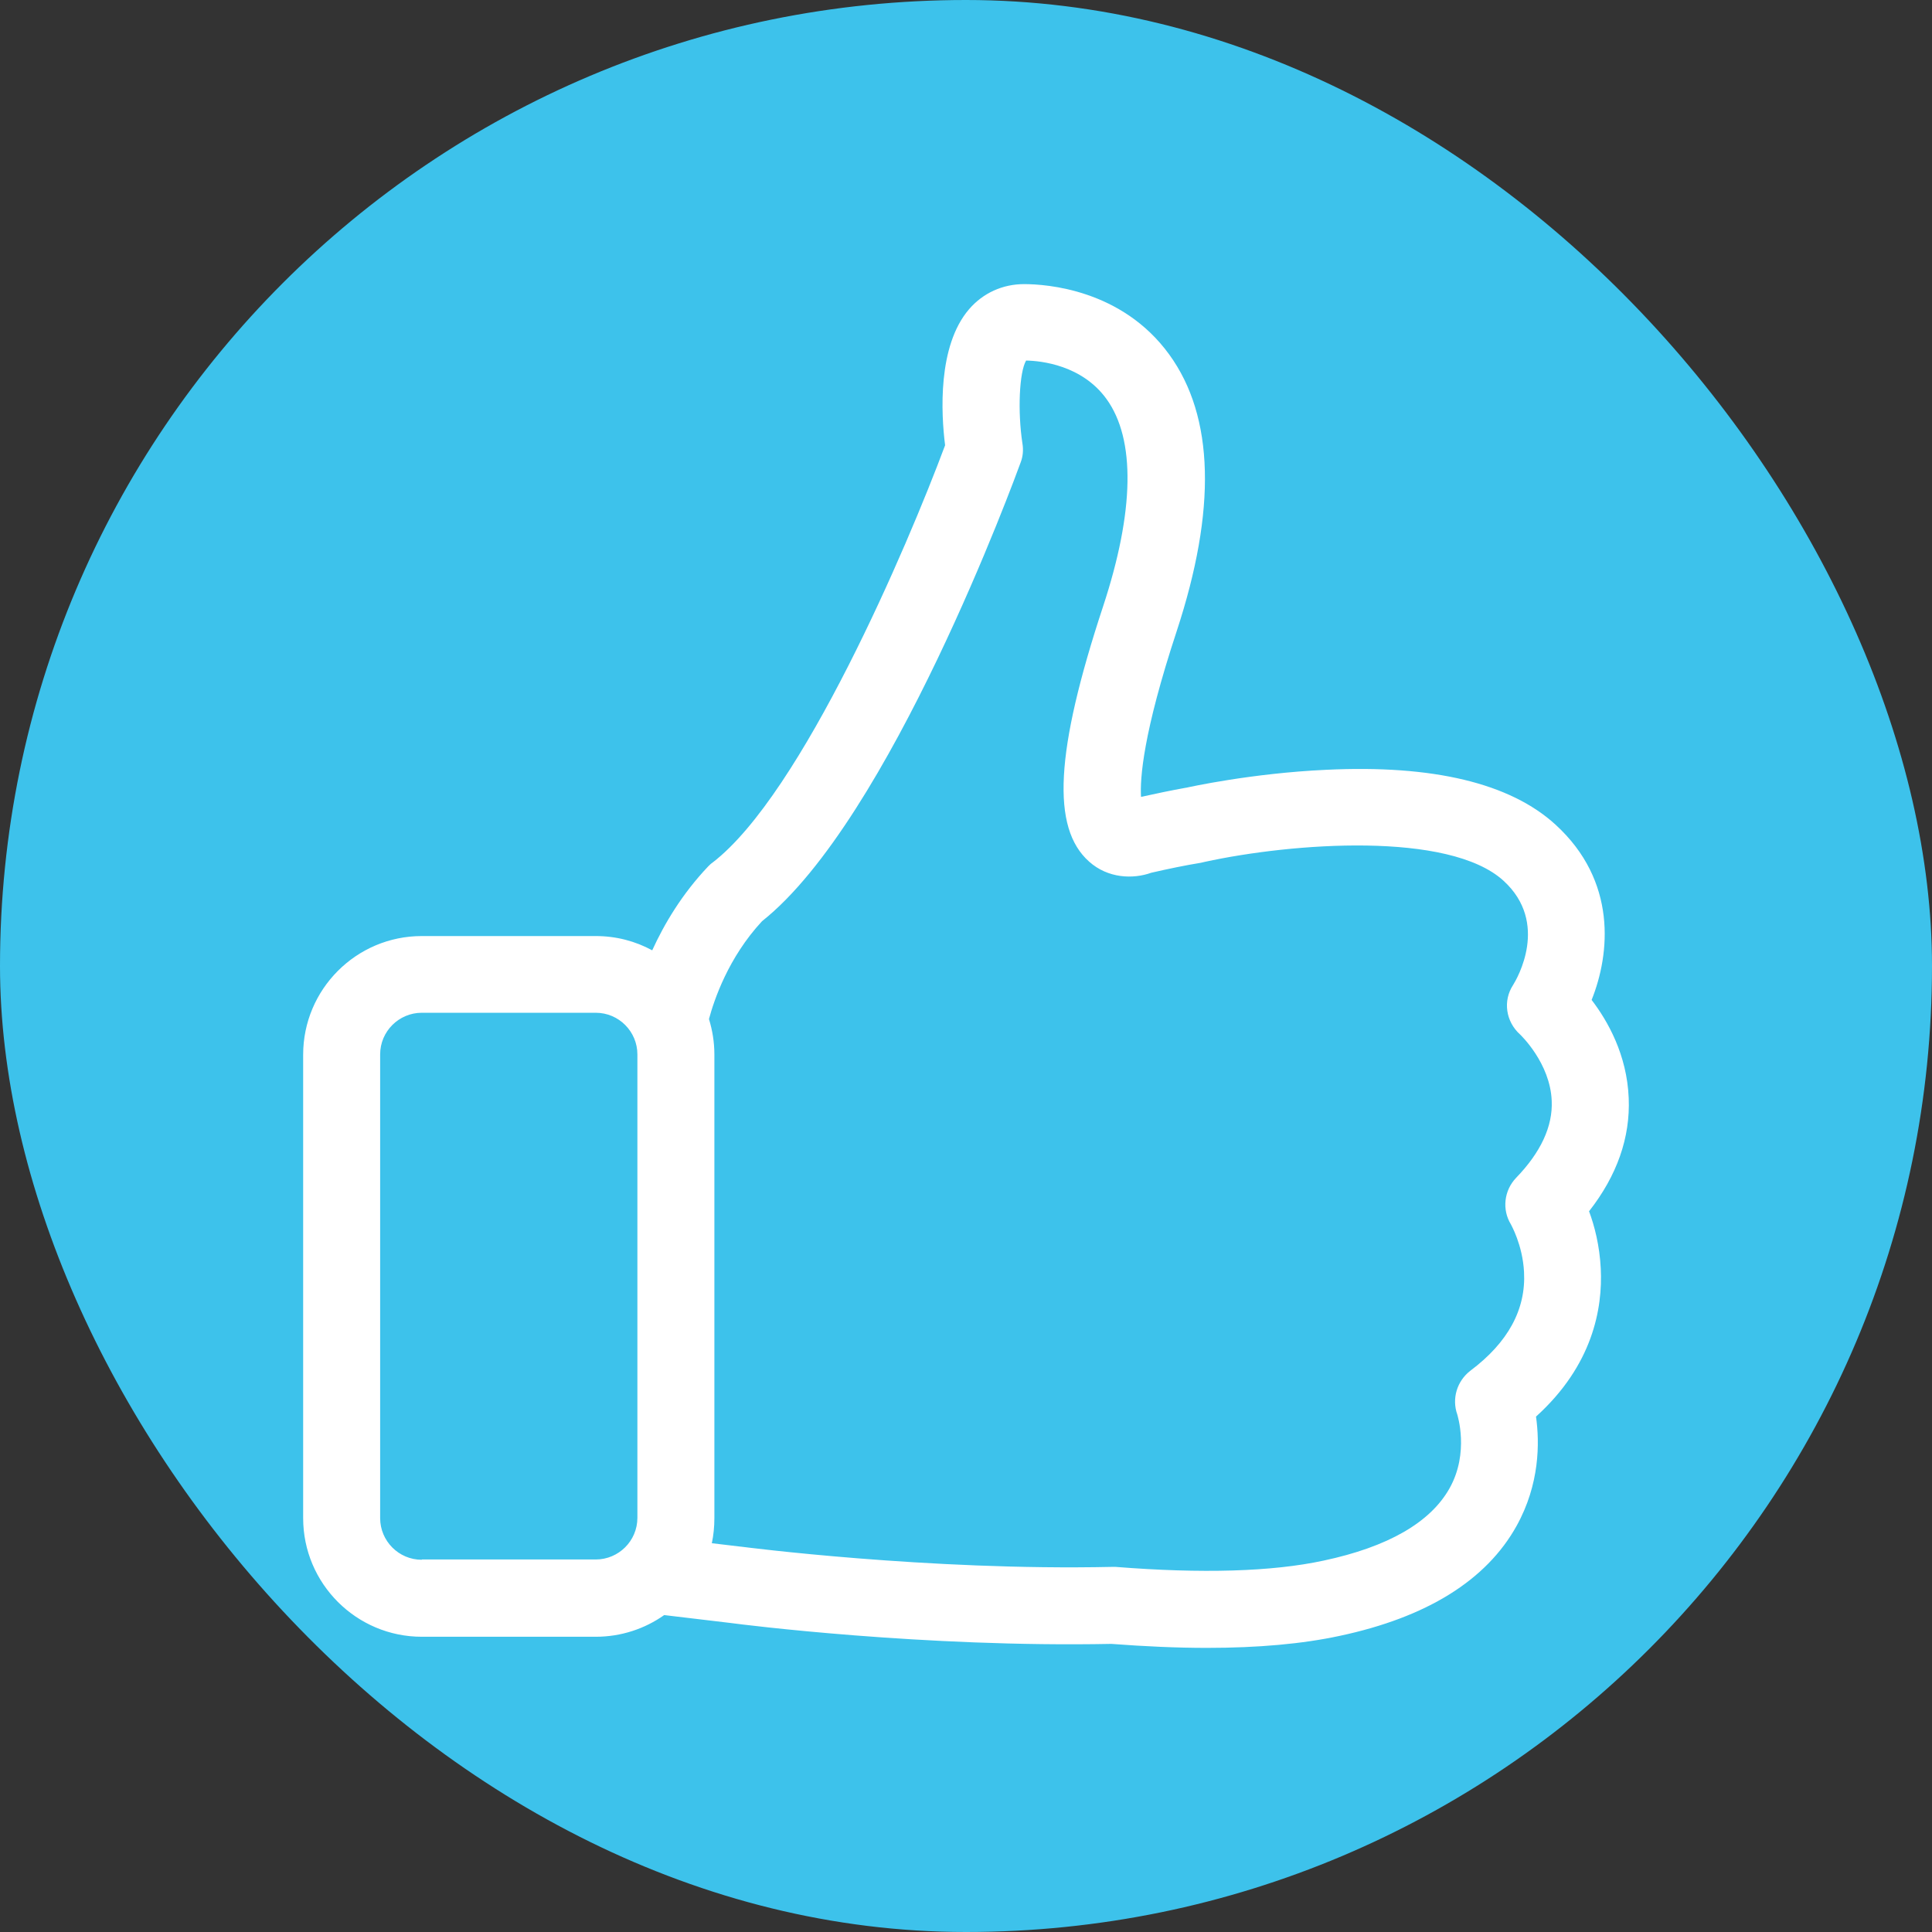
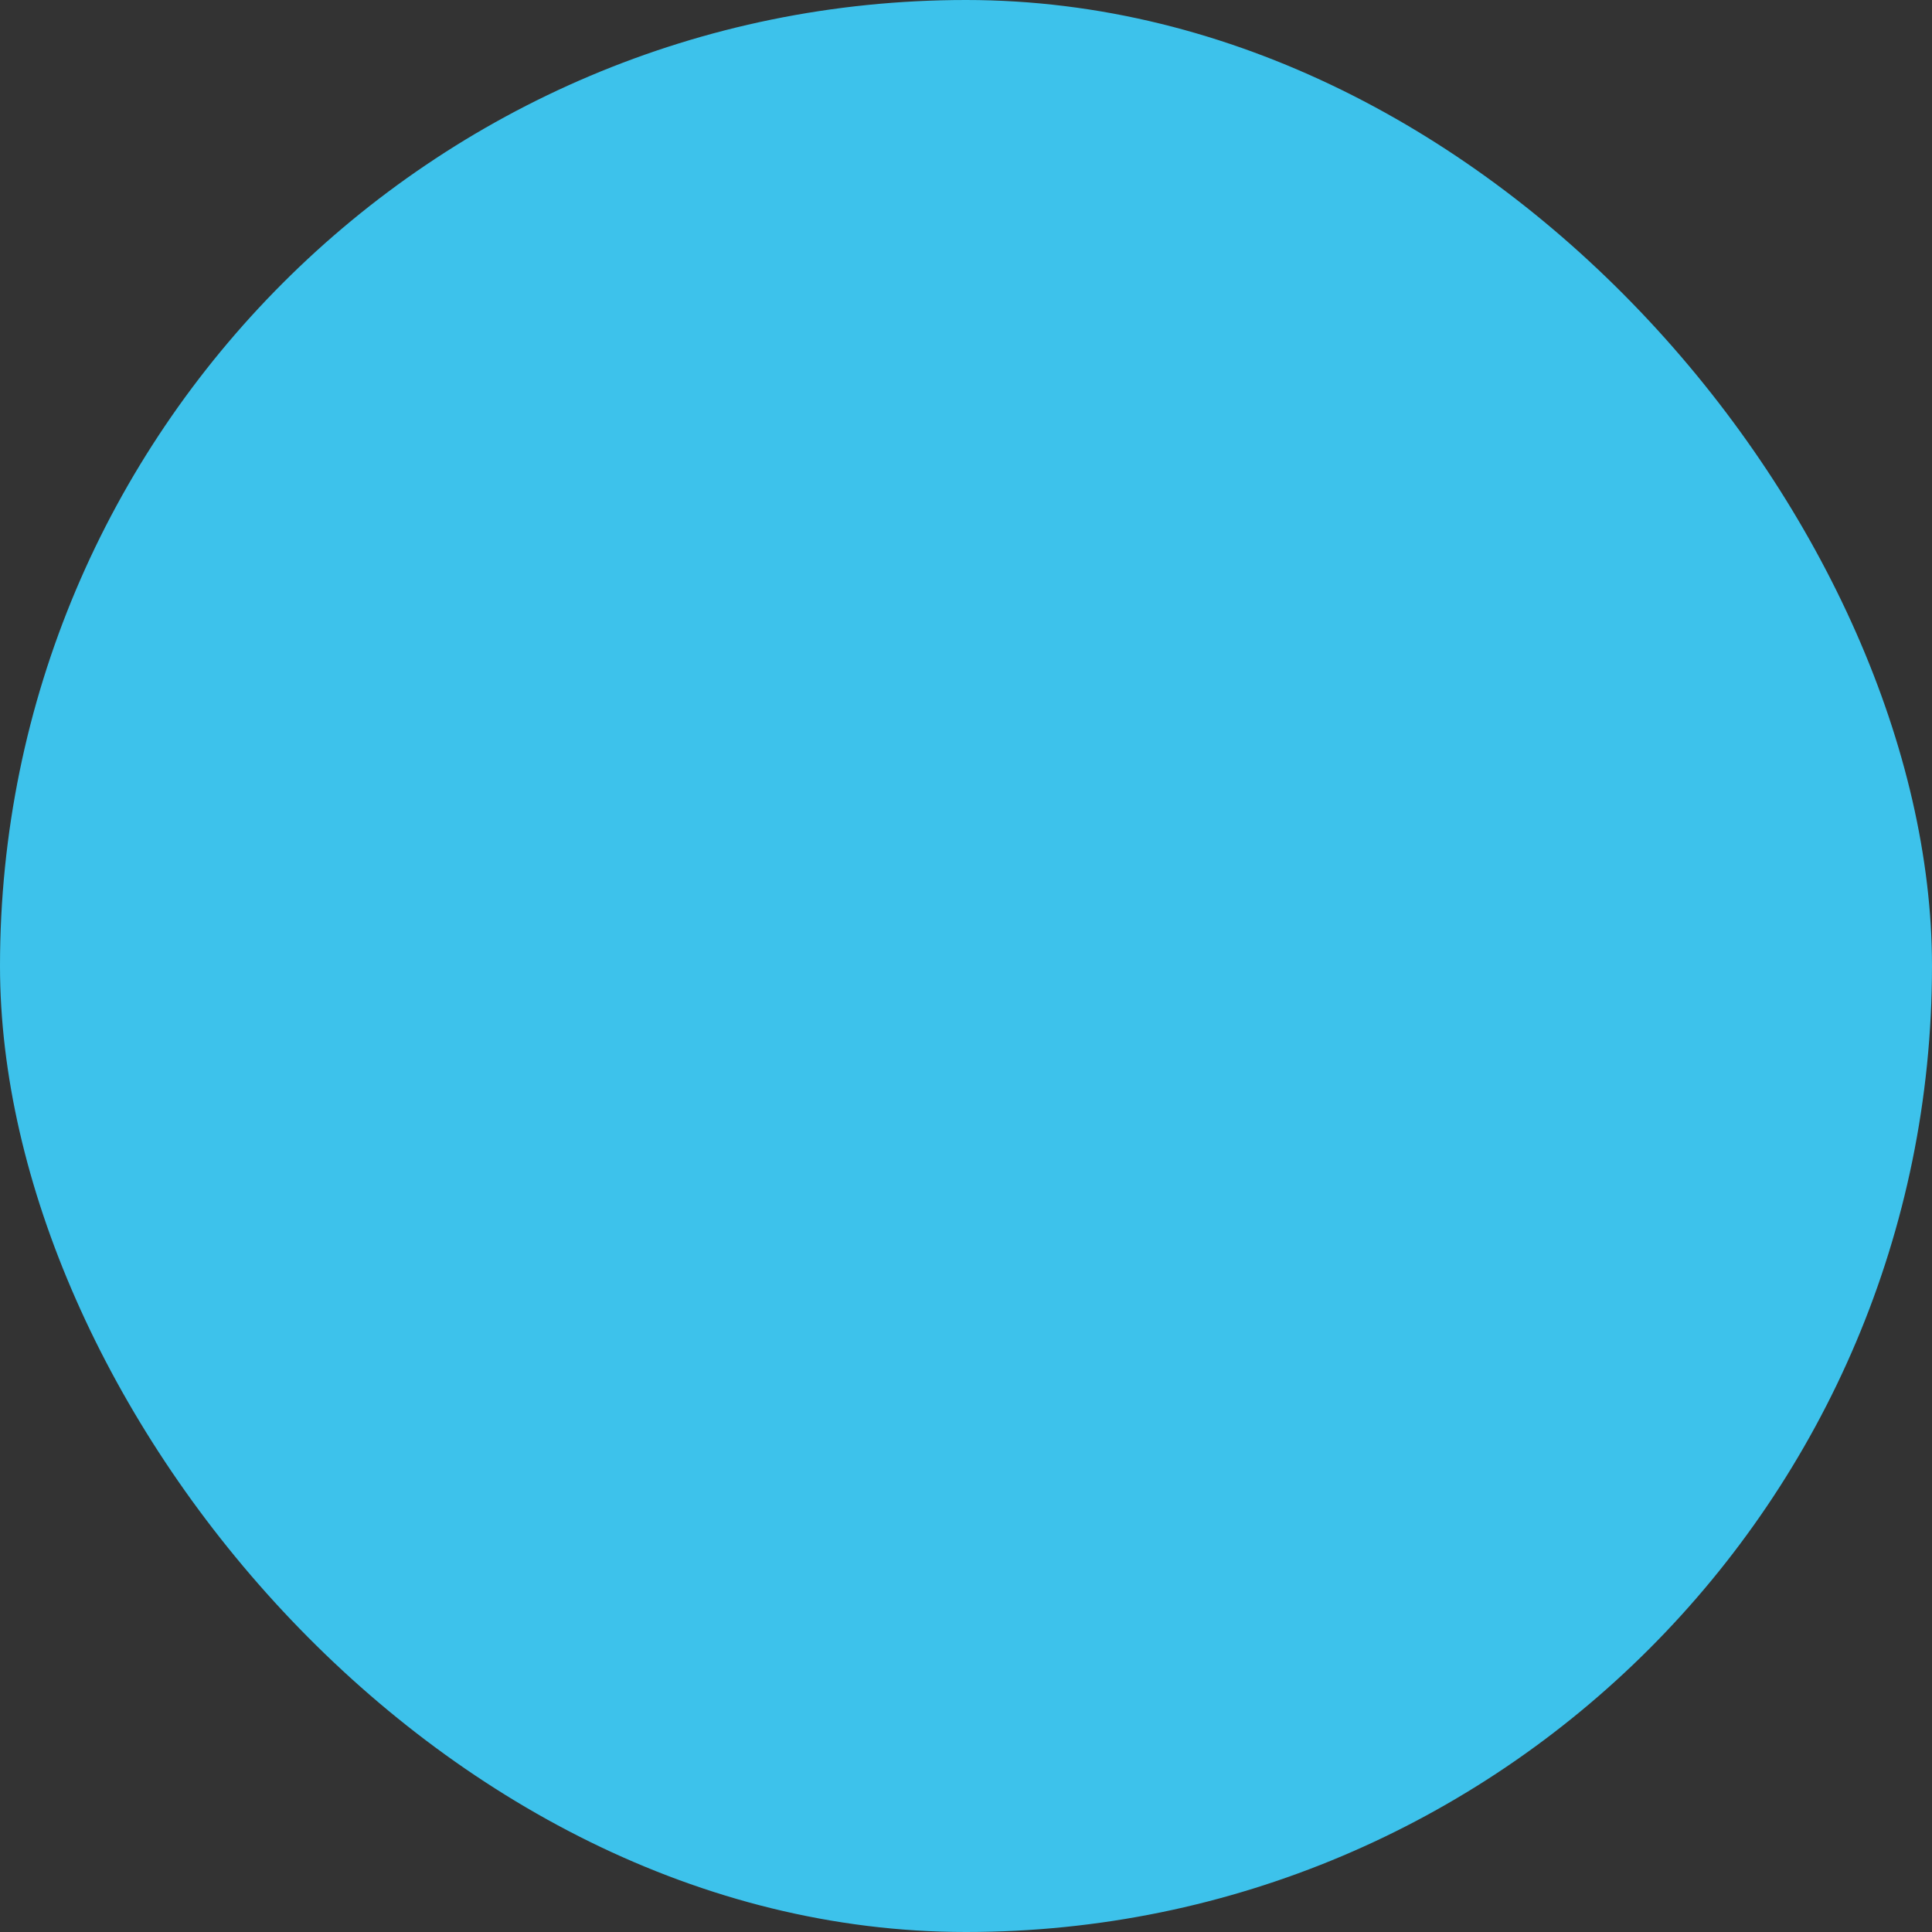
<svg xmlns="http://www.w3.org/2000/svg" width="136" height="136" viewBox="0 0 136 136" fill="none">
  <rect x="0" y="0" width="136" height="136" fill="#333333" stroke="none" />
  <rect width="136" height="136" rx="68" fill="#3DC2EB" />
  <g clip-path="url(#clip0_302_107)">
-     <path d="M111.859 85.265C113.827 82.755 114.77 80.065 114.65 77.295C114.529 74.243 113.164 71.855 112.04 70.389C113.345 67.137 113.847 62.018 109.491 58.043C106.299 55.132 100.878 53.827 93.37 54.188C88.09 54.429 83.674 55.413 83.493 55.453H83.473C82.469 55.634 81.405 55.855 80.321 56.095C80.241 54.81 80.462 51.619 82.831 44.432C85.641 35.88 85.481 29.335 82.309 24.959C78.976 20.361 73.656 20 72.09 20C70.585 20 69.199 20.622 68.216 21.767C65.987 24.356 66.248 29.134 66.529 31.343C63.88 38.449 56.452 55.874 50.168 60.713C50.048 60.793 49.947 60.893 49.847 60.994C48 62.941 46.755 65.049 45.912 66.896C44.728 66.254 43.383 65.892 41.937 65.892H29.691C25.074 65.892 21.34 69.646 21.34 74.243V106.866C21.34 111.483 25.094 115.217 29.691 115.217H41.937C43.724 115.217 45.39 114.655 46.755 113.691L51.473 114.253C52.196 114.354 65.044 115.98 78.233 115.719C80.622 115.9 82.871 116 84.959 116C88.552 116 91.684 115.719 94.293 115.157C100.437 113.852 104.632 111.242 106.76 107.408C108.386 104.477 108.386 101.566 108.125 99.719C112.12 96.105 112.823 92.11 112.683 89.3C112.602 87.674 112.241 86.289 111.859 85.265ZM29.691 109.797C28.065 109.797 26.76 108.472 26.76 106.866V74.223C26.76 72.597 28.085 71.292 29.691 71.292H41.937C43.563 71.292 44.868 72.617 44.868 74.223V106.846C44.868 108.472 43.543 109.777 41.937 109.777H29.691V109.797ZM106.72 82.916C105.877 83.799 105.716 85.144 106.359 86.188C106.359 86.208 107.182 87.614 107.282 89.541C107.423 92.171 106.158 94.499 103.508 96.487C102.565 97.21 102.183 98.454 102.585 99.578C102.585 99.599 103.448 102.248 102.043 104.758C100.698 107.167 97.706 108.893 93.169 109.857C89.536 110.64 84.597 110.78 78.534 110.299C78.454 110.299 78.354 110.299 78.253 110.299C65.345 110.58 52.296 108.893 52.156 108.873H52.135L50.108 108.632C50.228 108.07 50.288 107.468 50.288 106.866V74.223C50.288 73.36 50.148 72.517 49.907 71.734C50.268 70.389 51.272 67.398 53.641 64.848C62.655 57.701 71.468 33.591 71.849 32.547C72.01 32.126 72.05 31.664 71.97 31.202C71.629 28.954 71.749 26.203 72.231 25.38C73.295 25.4 76.166 25.701 77.892 28.09C79.94 30.921 79.859 35.98 77.651 42.685C74.278 52.903 73.997 58.284 76.667 60.652C77.992 61.837 79.759 61.897 81.044 61.435C82.269 61.154 83.433 60.913 84.537 60.733C84.617 60.713 84.718 60.693 84.798 60.672C90.961 59.328 102.002 58.504 105.837 61.998C109.089 64.969 106.78 68.903 106.519 69.325C105.777 70.449 105.997 71.915 107.001 72.818C107.021 72.838 109.129 74.826 109.23 77.496C109.31 79.282 108.467 81.109 106.72 82.916Z" fill="white" />
-   </g>
+     </g>
  <defs>
    <clipPath id="clip0_302_107">
-       <rect width="96" height="96" fill="white" transform="translate(20 20)" />
-     </clipPath>
+       </clipPath>
  </defs>
</svg>